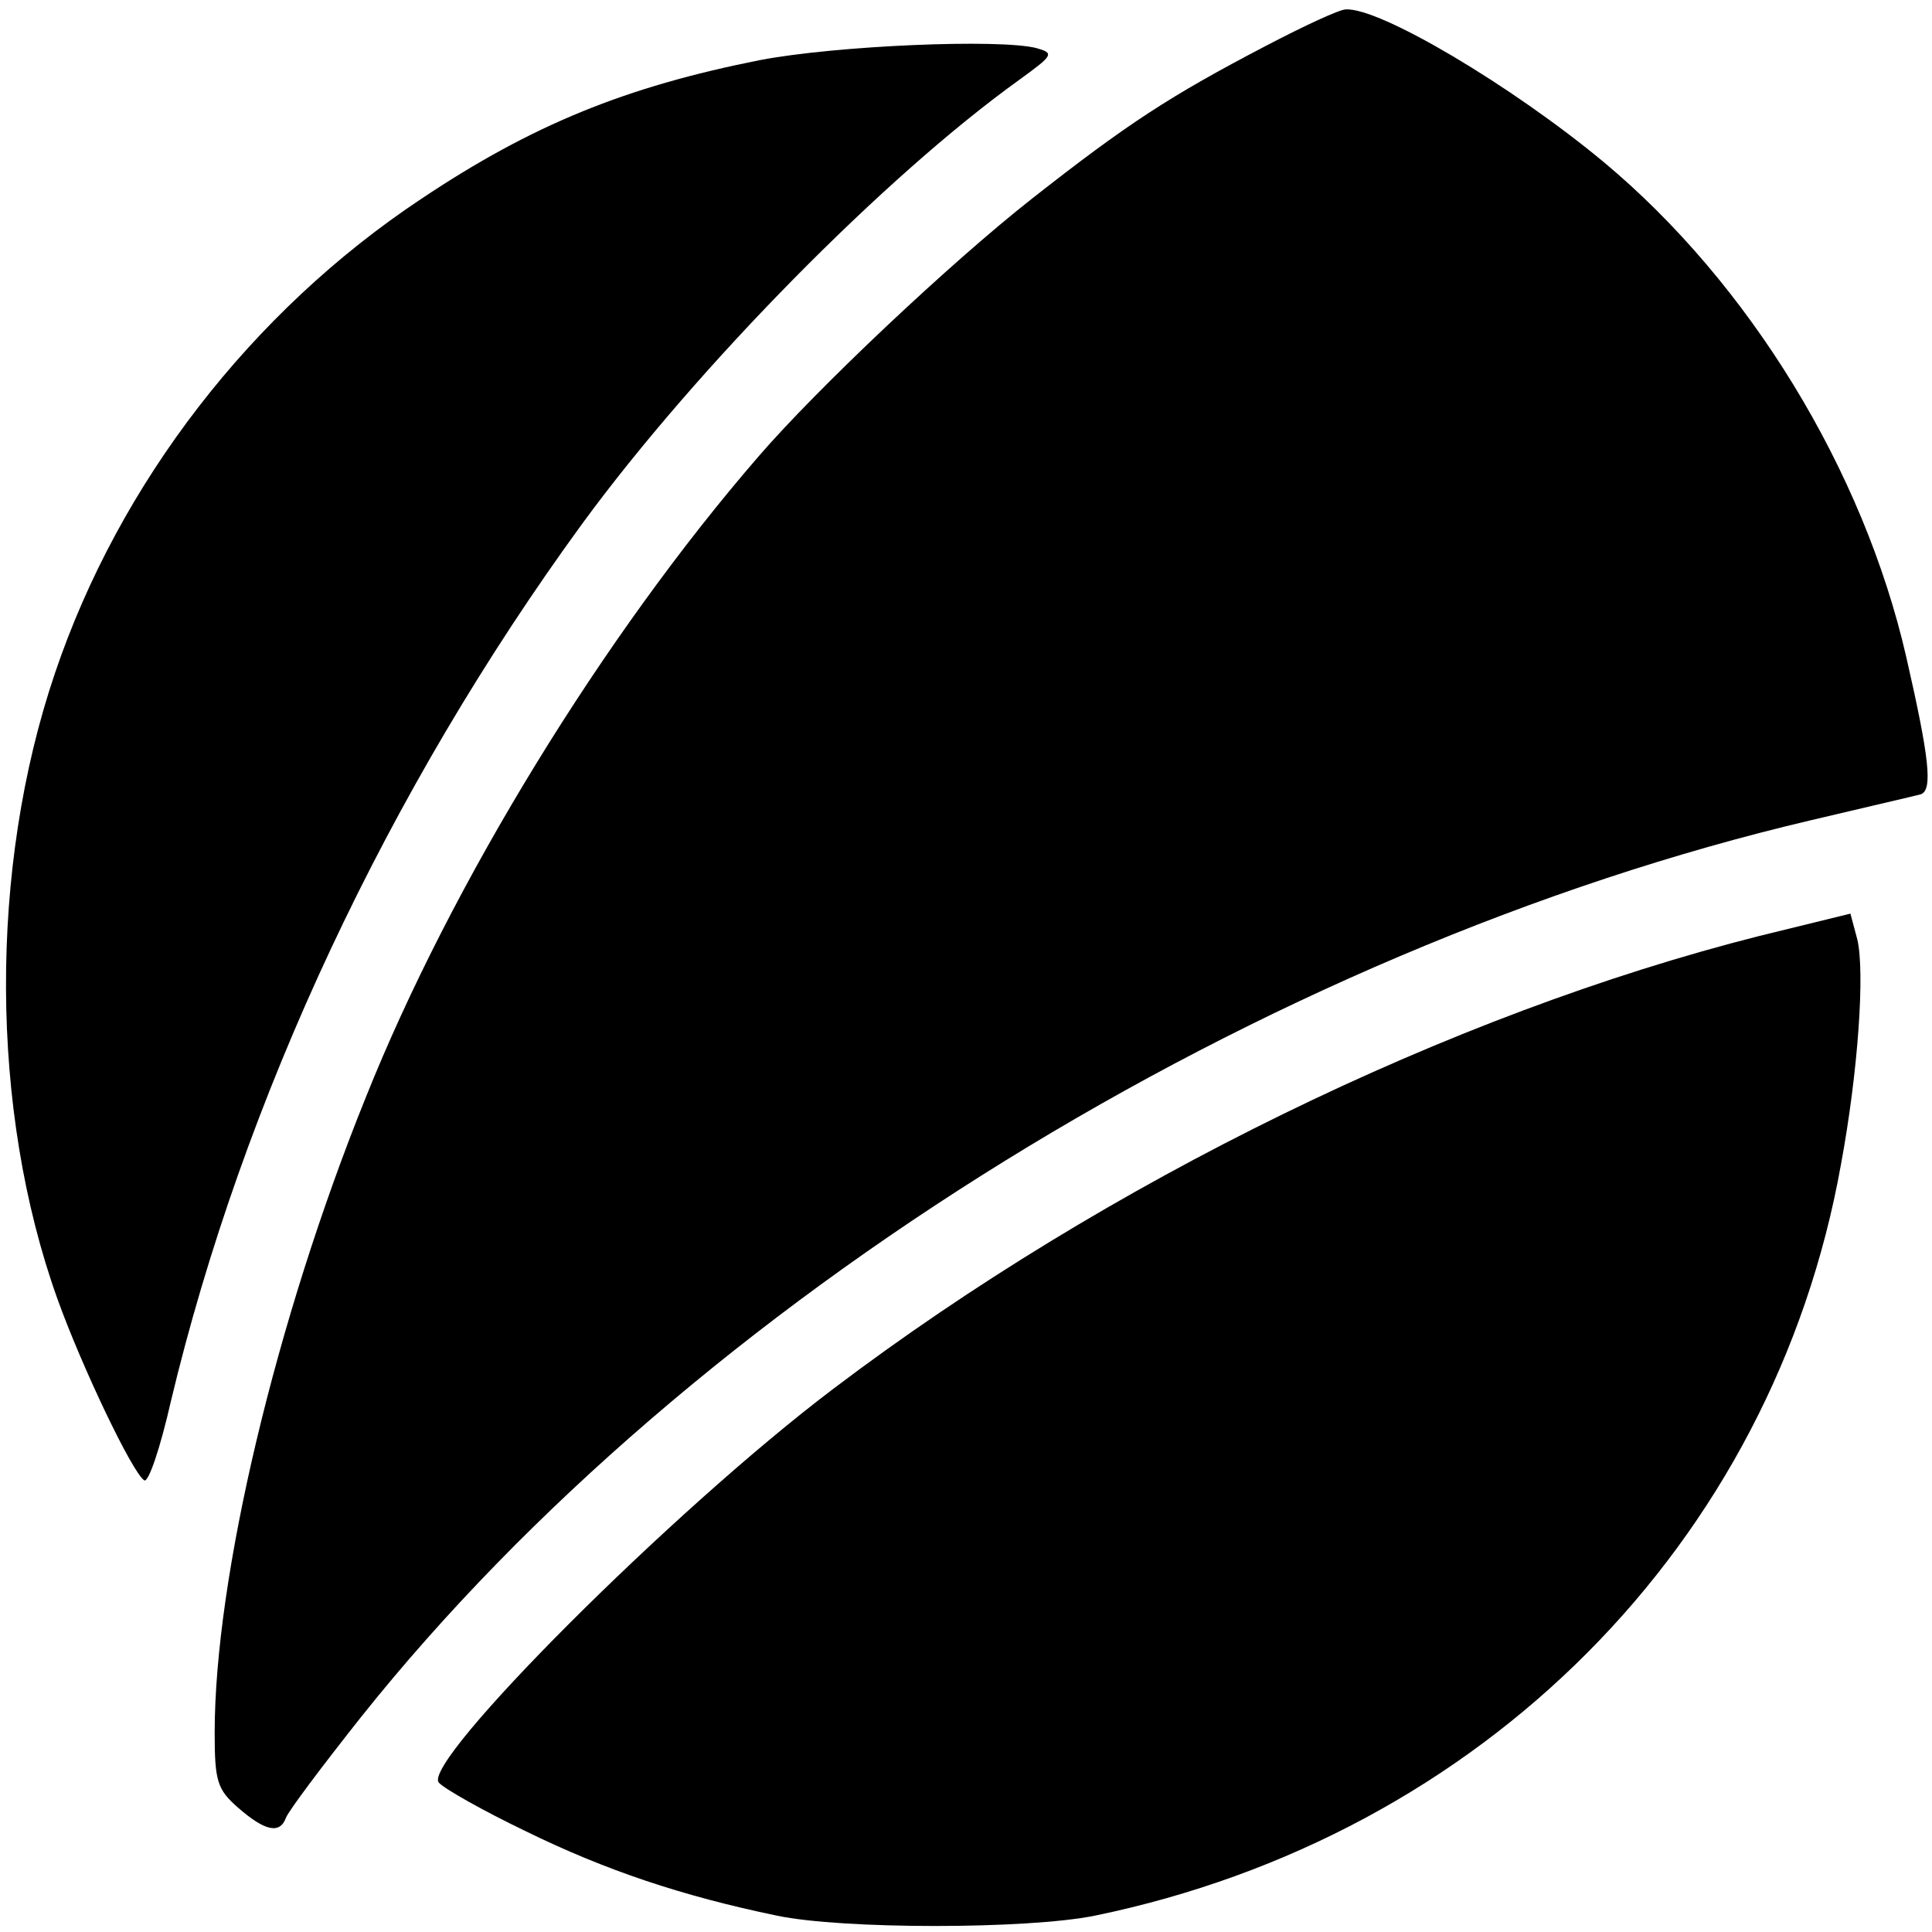
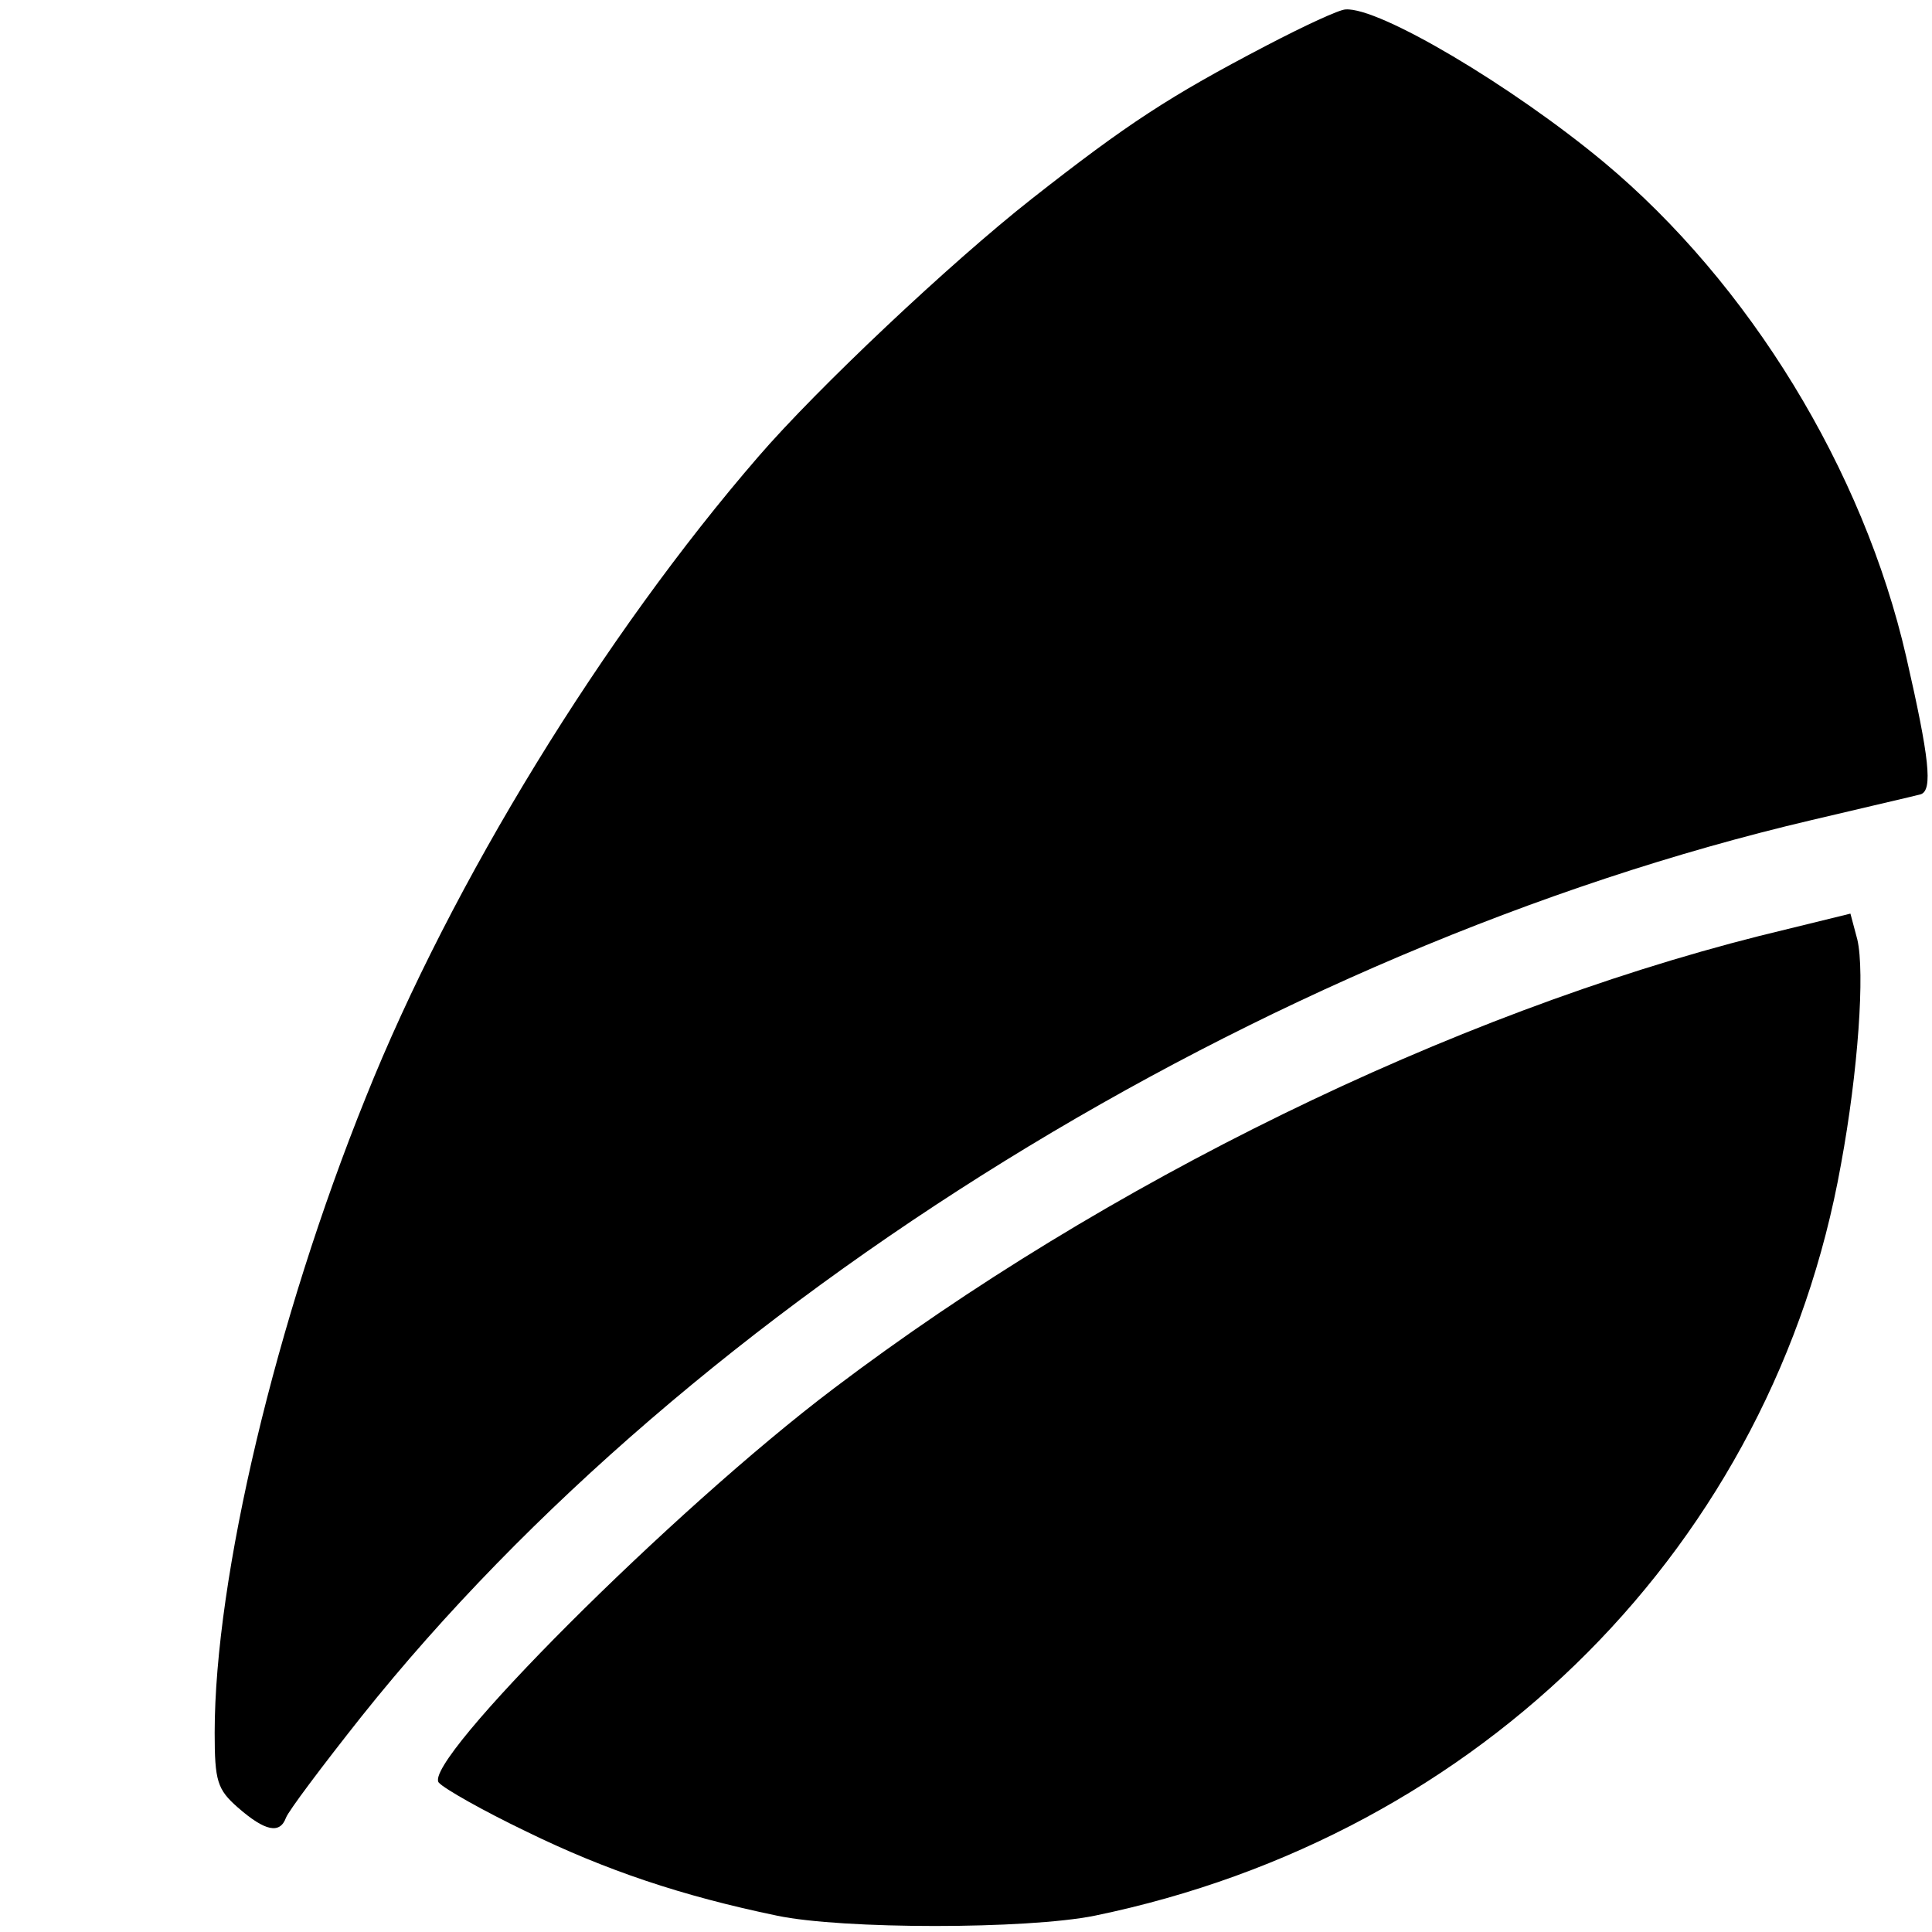
<svg xmlns="http://www.w3.org/2000/svg" version="1.0" width="225pt" height="225pt" viewBox="0 0 225 225" preserveAspectRatio="xMidYMid meet">
  <g transform="translate(0,225) scale(0.1,-0.1)" fill="#000000" stroke="none">
    <path d="M1475 2197 c-113 -59 -162 -91 -274 -179 -94 -74 -249 -220 -318 -300 -180 -208 -357 -496 -457 -746 -105 -260 -176 -560 -176 -740 0 -56 3 -66 27 -87 32 -28 49 -31 56 -12 3 8 42 60 88 118 386 484 1050 894 1689 1044 63 15 120 28 127 30 14 5 10 42 -17 160 -50 218 -183 435 -352 576 -107 89 -262 181 -301 178 -7 0 -48 -19 -92 -42z" />
-     <path d="M885 2180 c-156 -31 -265 -75 -395 -162 -197 -131 -351 -330 -426 -552 -77 -227 -76 -509 3 -729 28 -78 87 -202 101 -211 5 -3 19 39 31 92 84 352 253 712 479 1022 134 183 353 405 509 517 40 29 41 31 20 37 -43 11 -233 3 -322 -14z" />
    <path d="M2049 1160 c-360 -91 -761 -287 -1078 -527 -188 -142 -480 -435 -460 -459 6 -7 52 -33 102 -57 92 -45 181 -75 292 -98 76 -16 291 -16 370 0 451 93 790 433 869 875 20 108 28 224 19 262 l-8 30 -106 -26z" />
  </g>
</svg>